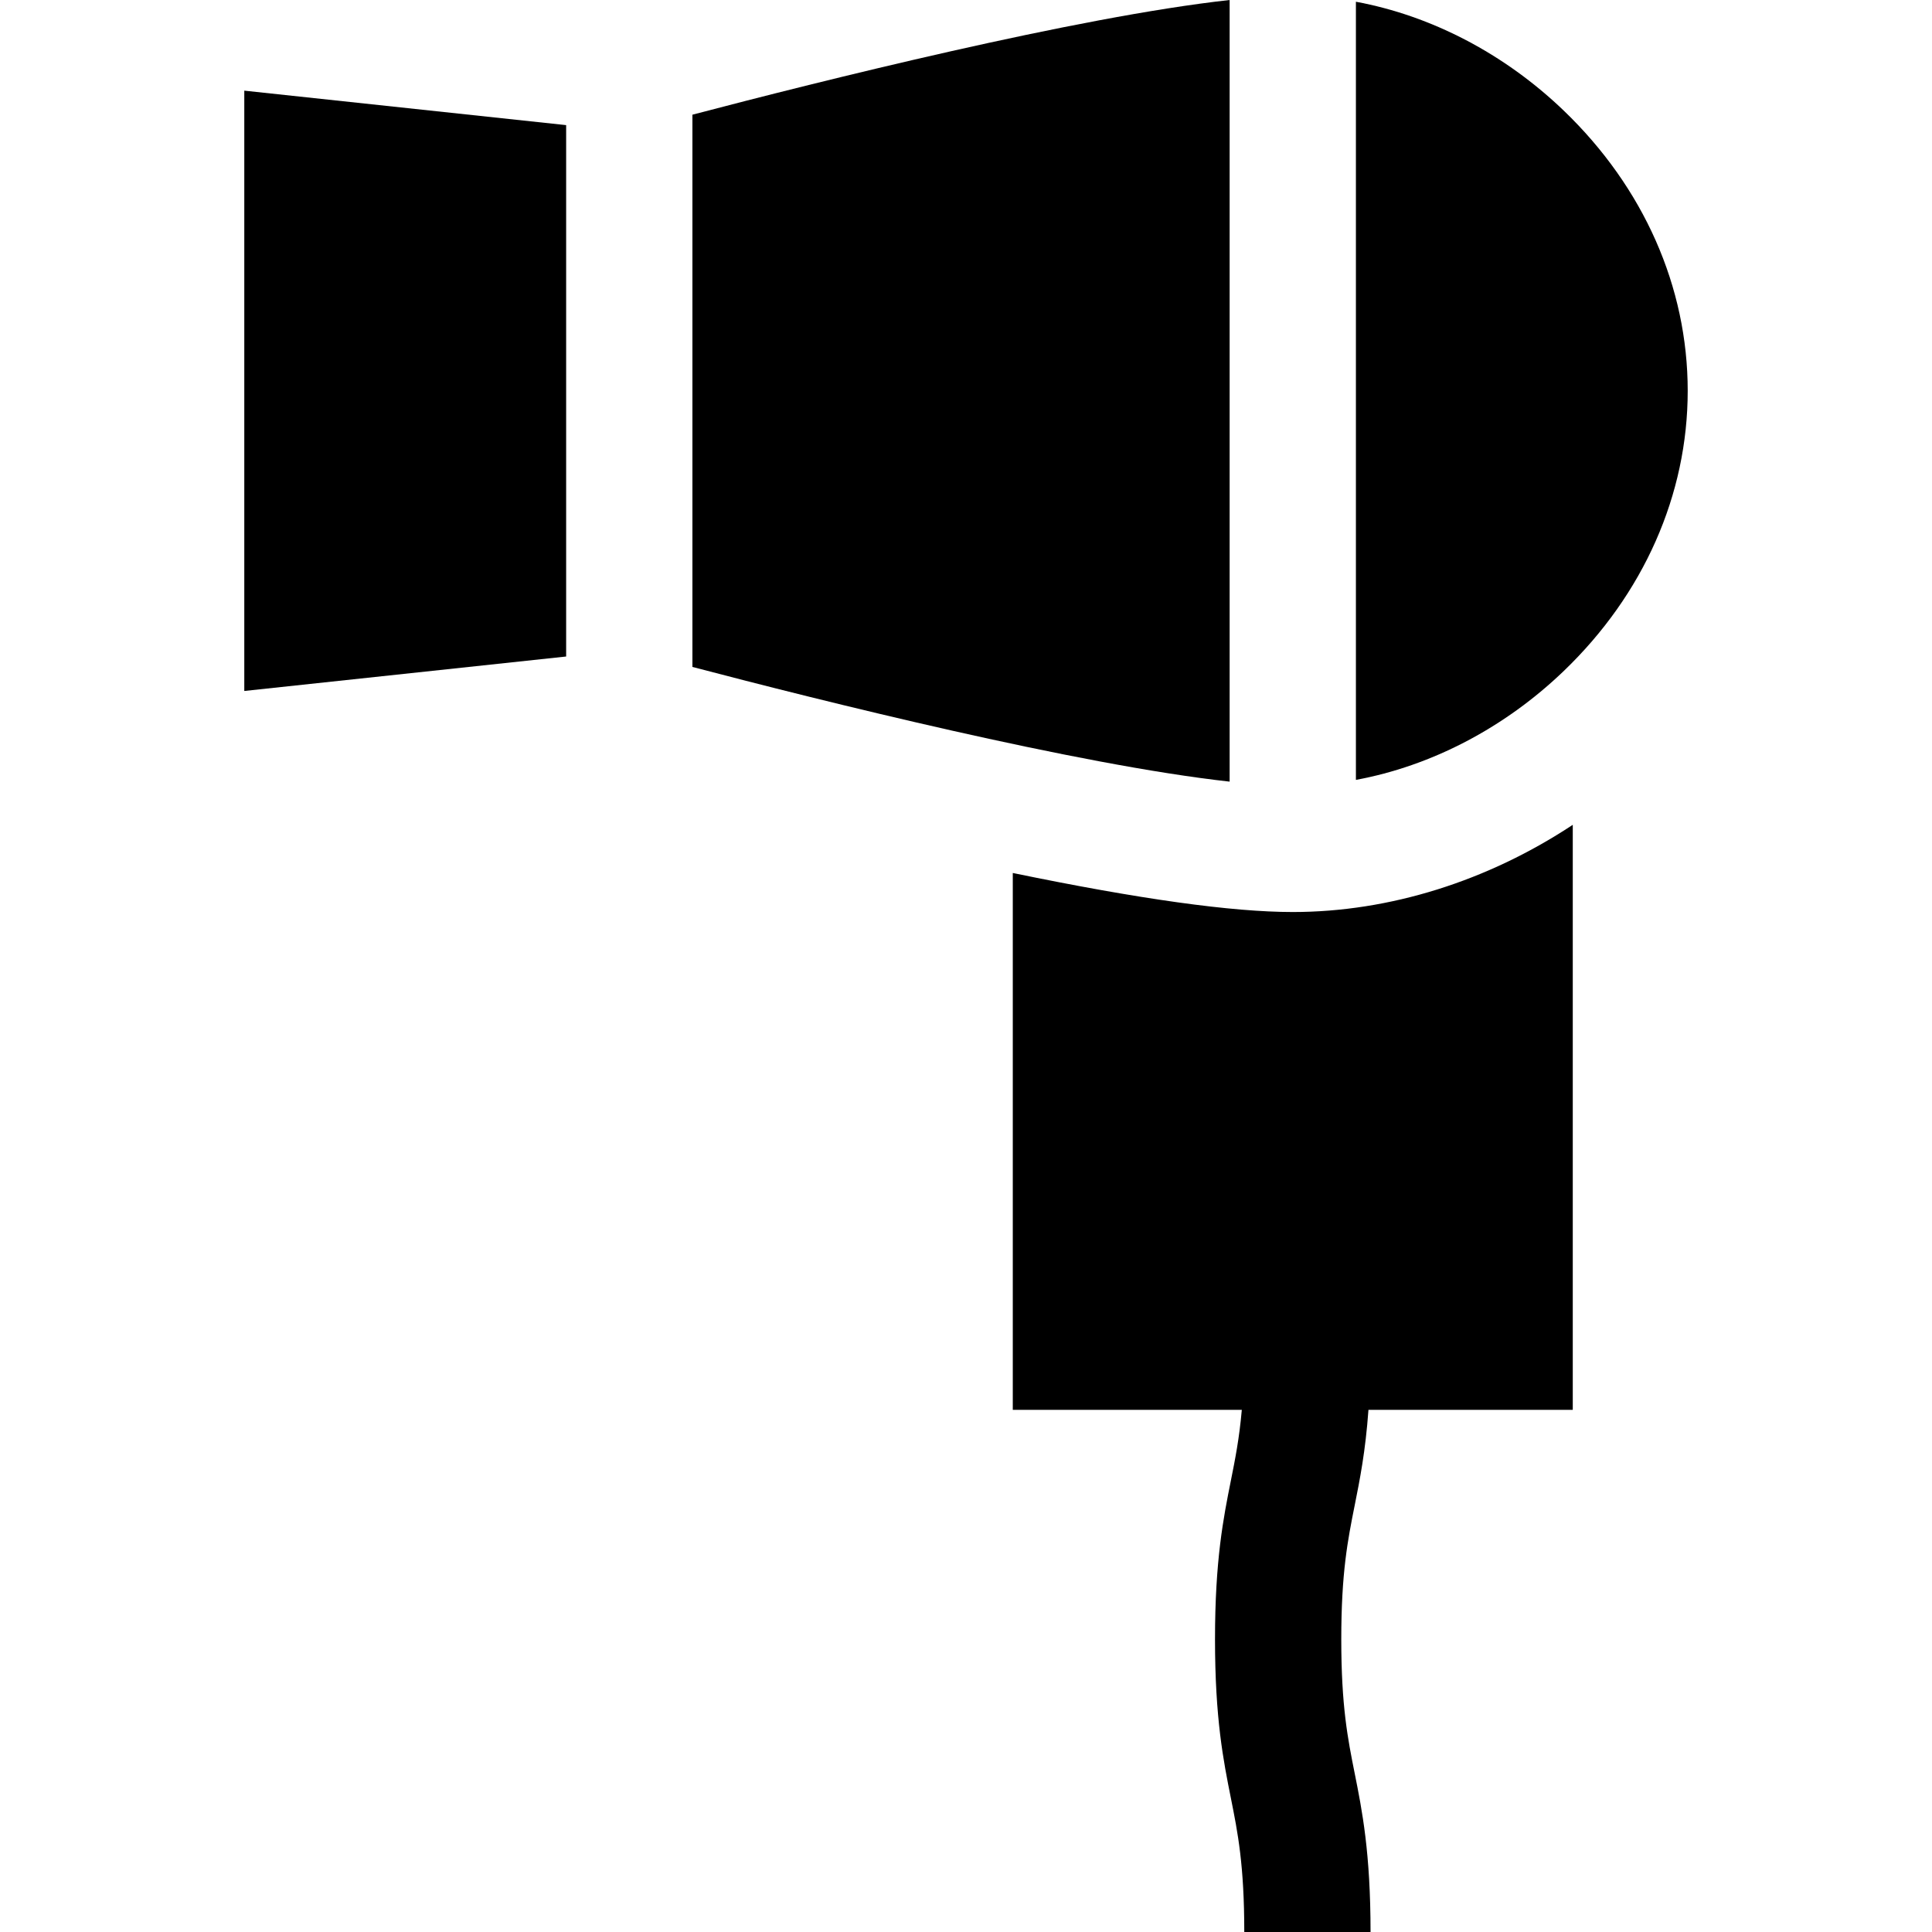
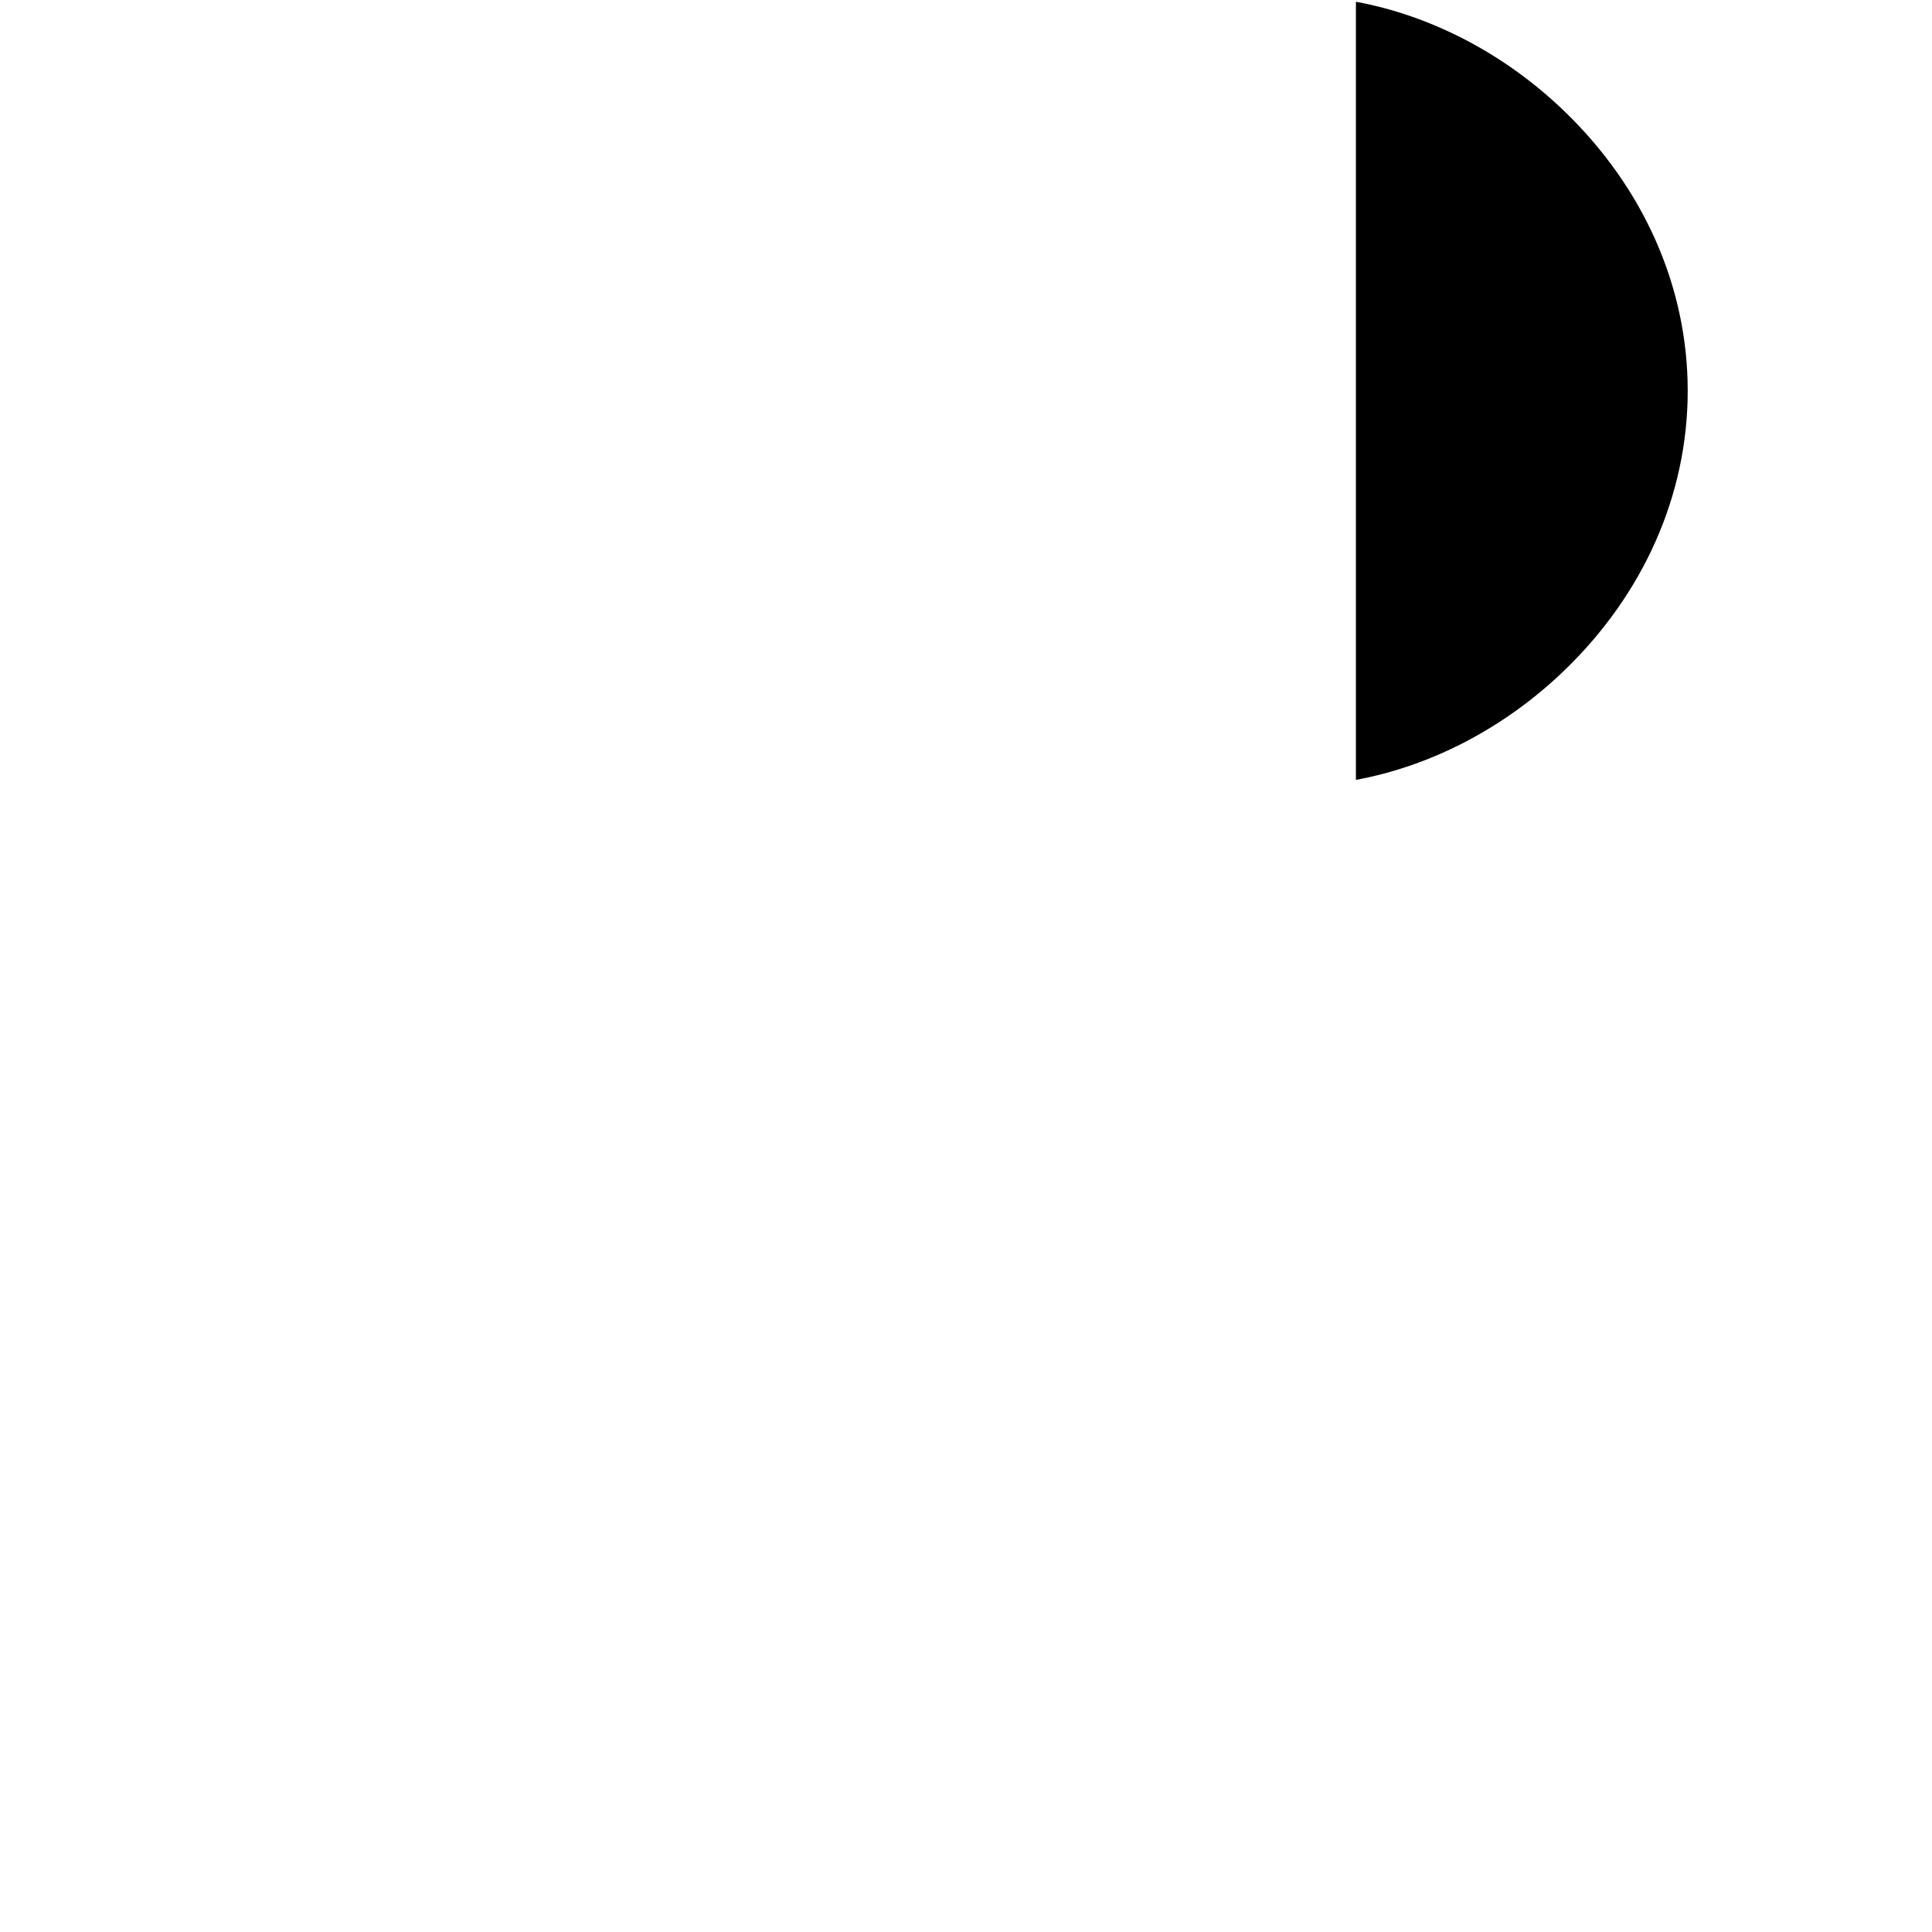
<svg xmlns="http://www.w3.org/2000/svg" version="1.1" id="Layer_1" x="0px" y="0px" viewBox="0 0 511.999 511.999" style="enable-background:new 0 0 511.999 511.999;" xml:space="preserve">
  <g>
    <g>
-       <path d="M183.497,30.395v146.349c33.766,8.868,101.92,25.935,142.369,30.395V0C285.417,4.461,217.262,21.528,183.497,30.395z" />
-     </g>
+       </g>
  </g>
  <g>
    <g>
      <path d="M414.425,29.33c-15.73-15.116-35.165-25.191-55.096-28.867v206.213c19.931-3.676,39.366-13.751,55.096-28.867    c21.174-20.345,32.834-46.71,32.834-74.24C447.26,76.041,435.599,49.676,414.425,29.33z" />
    </g>
  </g>
  <g>
    <g>
-       <polygon points="64.739,24.025 64.739,183.114 150.035,173.981 150.035,33.159   " />
-     </g>
+       </g>
  </g>
  <g>
    <g>
-       <path d="M362.653,373.618H416.8V218.585c-22.507,14.873-48.507,23.109-74.201,23.109c-16.132,0-40.582-3.402-74.202-10.344    v142.269h60.694c-0.667,7.598-1.763,13.086-2.899,18.766c-1.97,9.849-4.203,21.013-4.203,42.059    c0,21.046,2.233,32.21,4.203,42.059c1.827,9.135,3.553,17.765,3.553,35.497h33.462c0-21.046-2.233-32.21-4.203-42.059    c-1.827-9.135-3.553-17.765-3.553-35.497s1.726-26.362,3.553-35.497C360.374,392.101,361.868,384.611,362.653,373.618z" />
-     </g>
+       </g>
  </g>
  <g>
</g>
  <g>
</g>
  <g>
</g>
  <g>
</g>
  <g>
</g>
  <g>
</g>
  <g>
</g>
  <g>
</g>
  <g>
</g>
  <g>
</g>
  <g>
</g>
  <g>
</g>
  <g>
</g>
  <g>
</g>
  <g>
</g>
</svg>